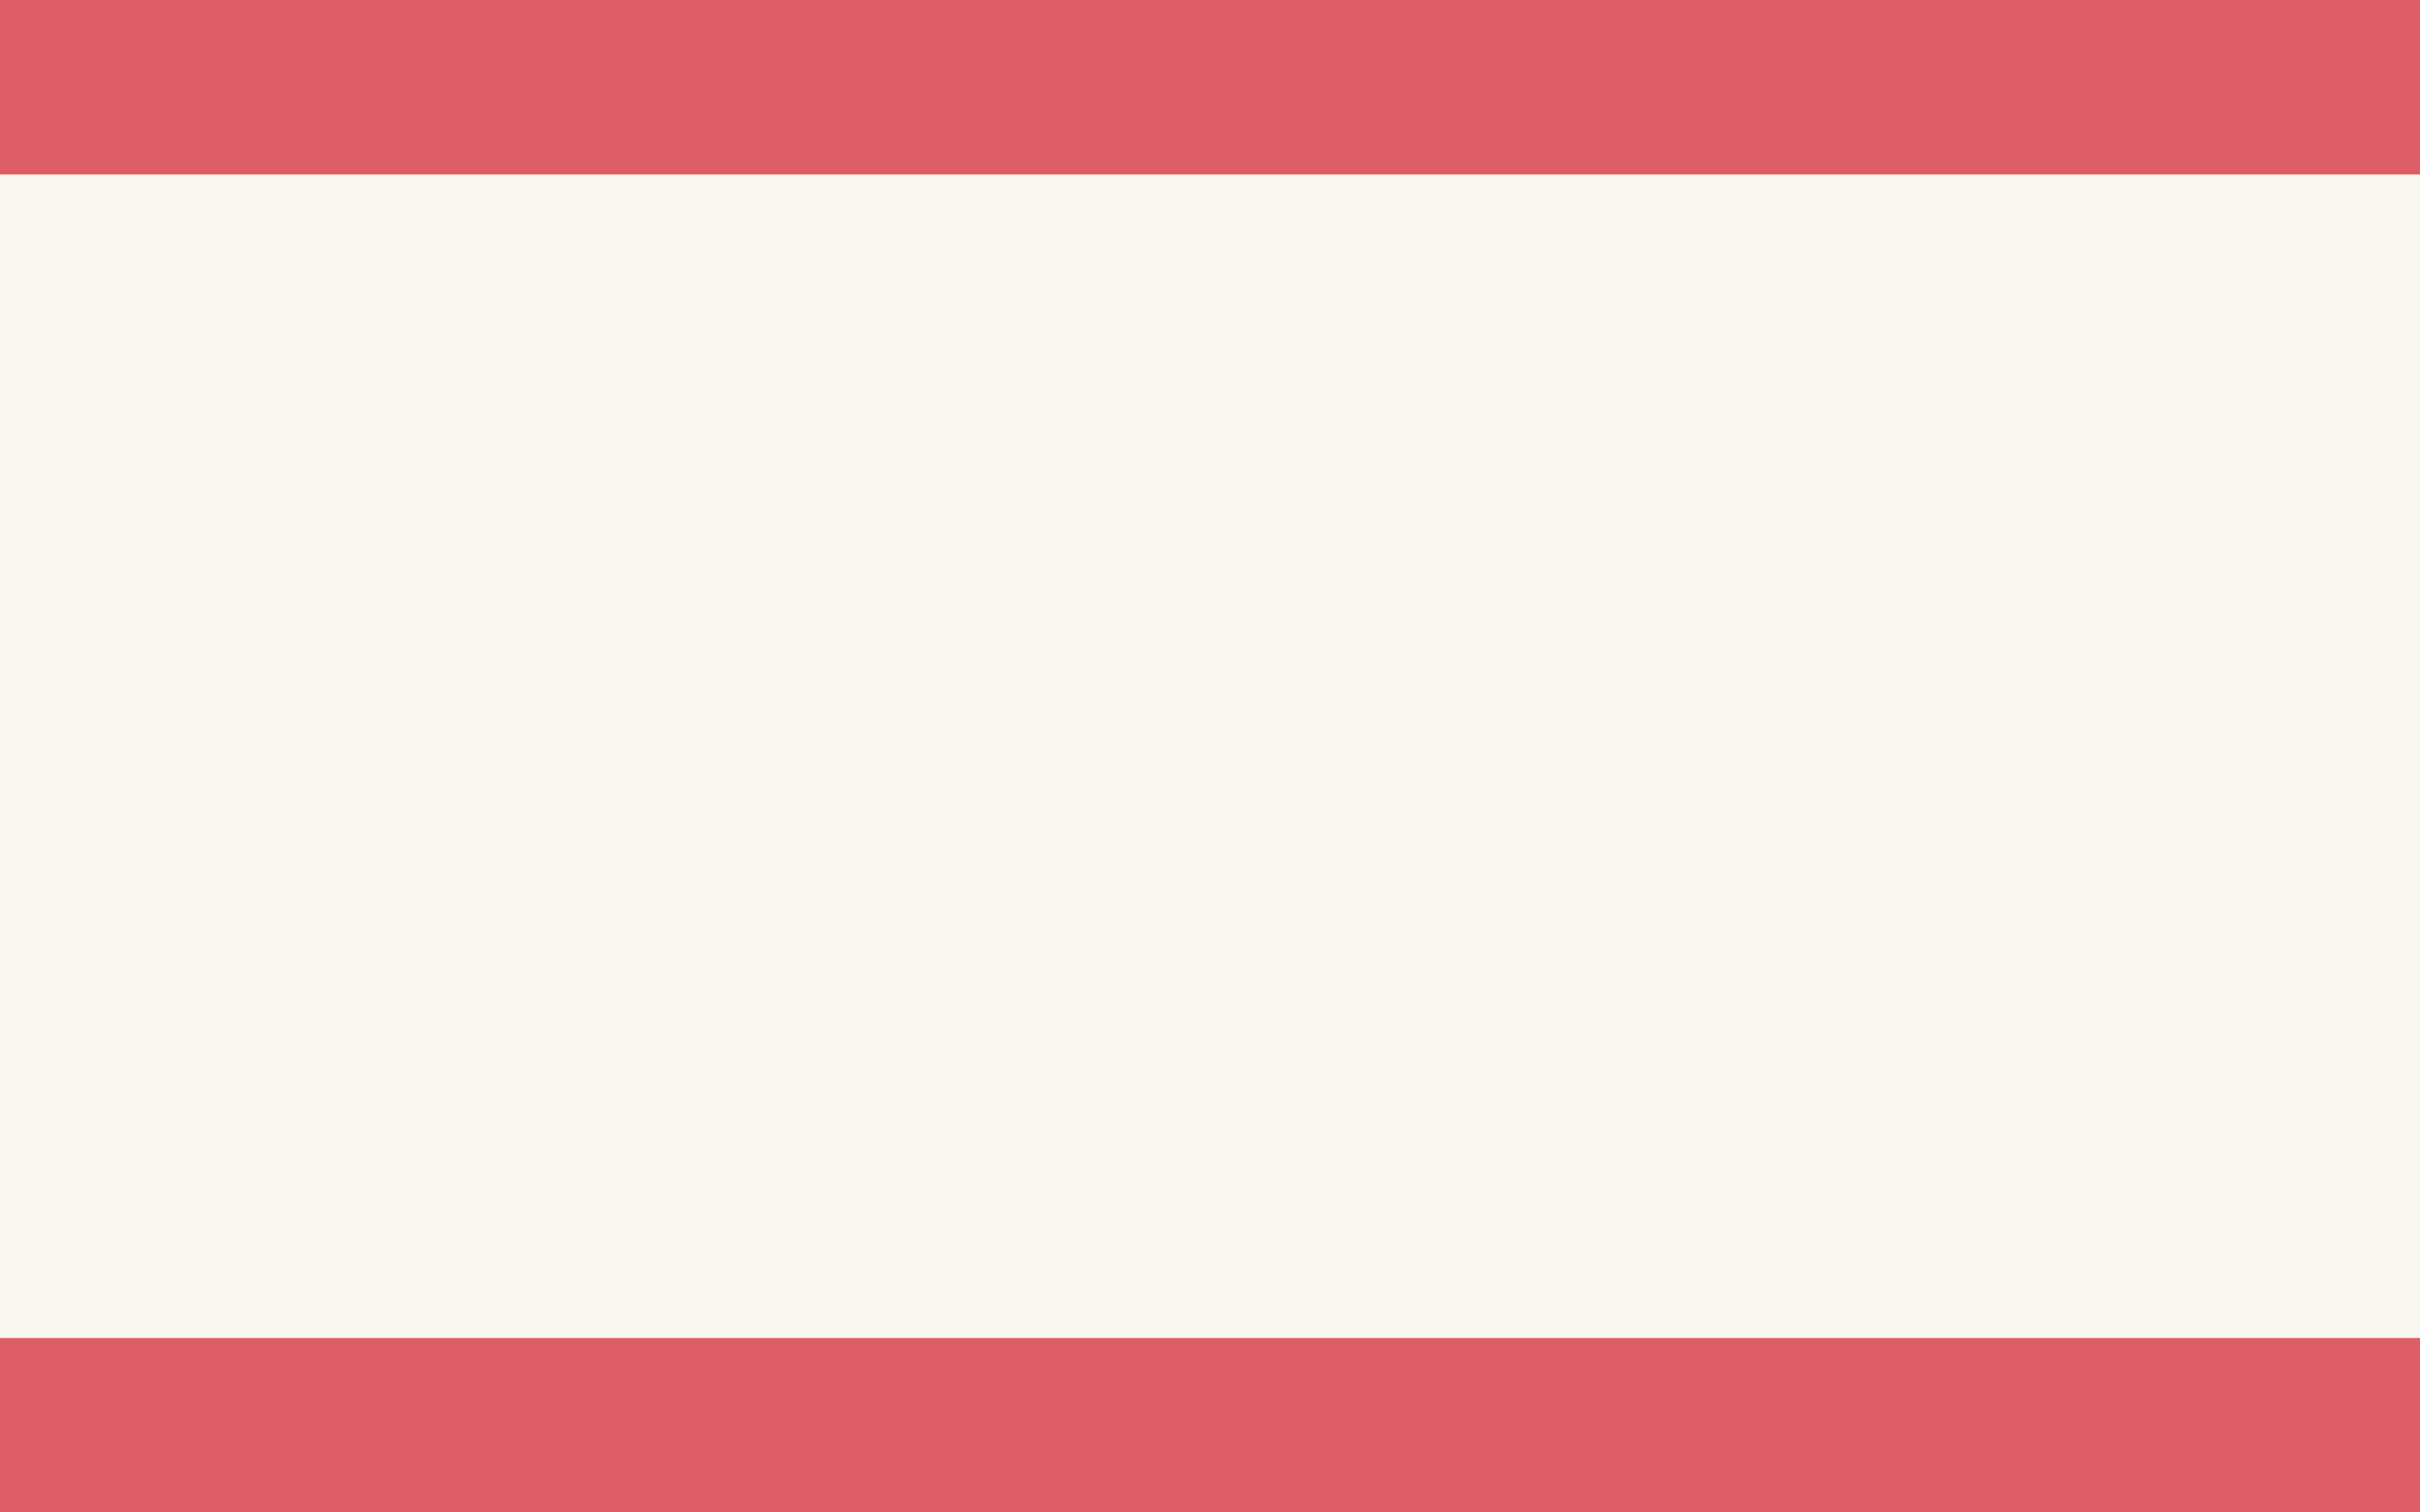
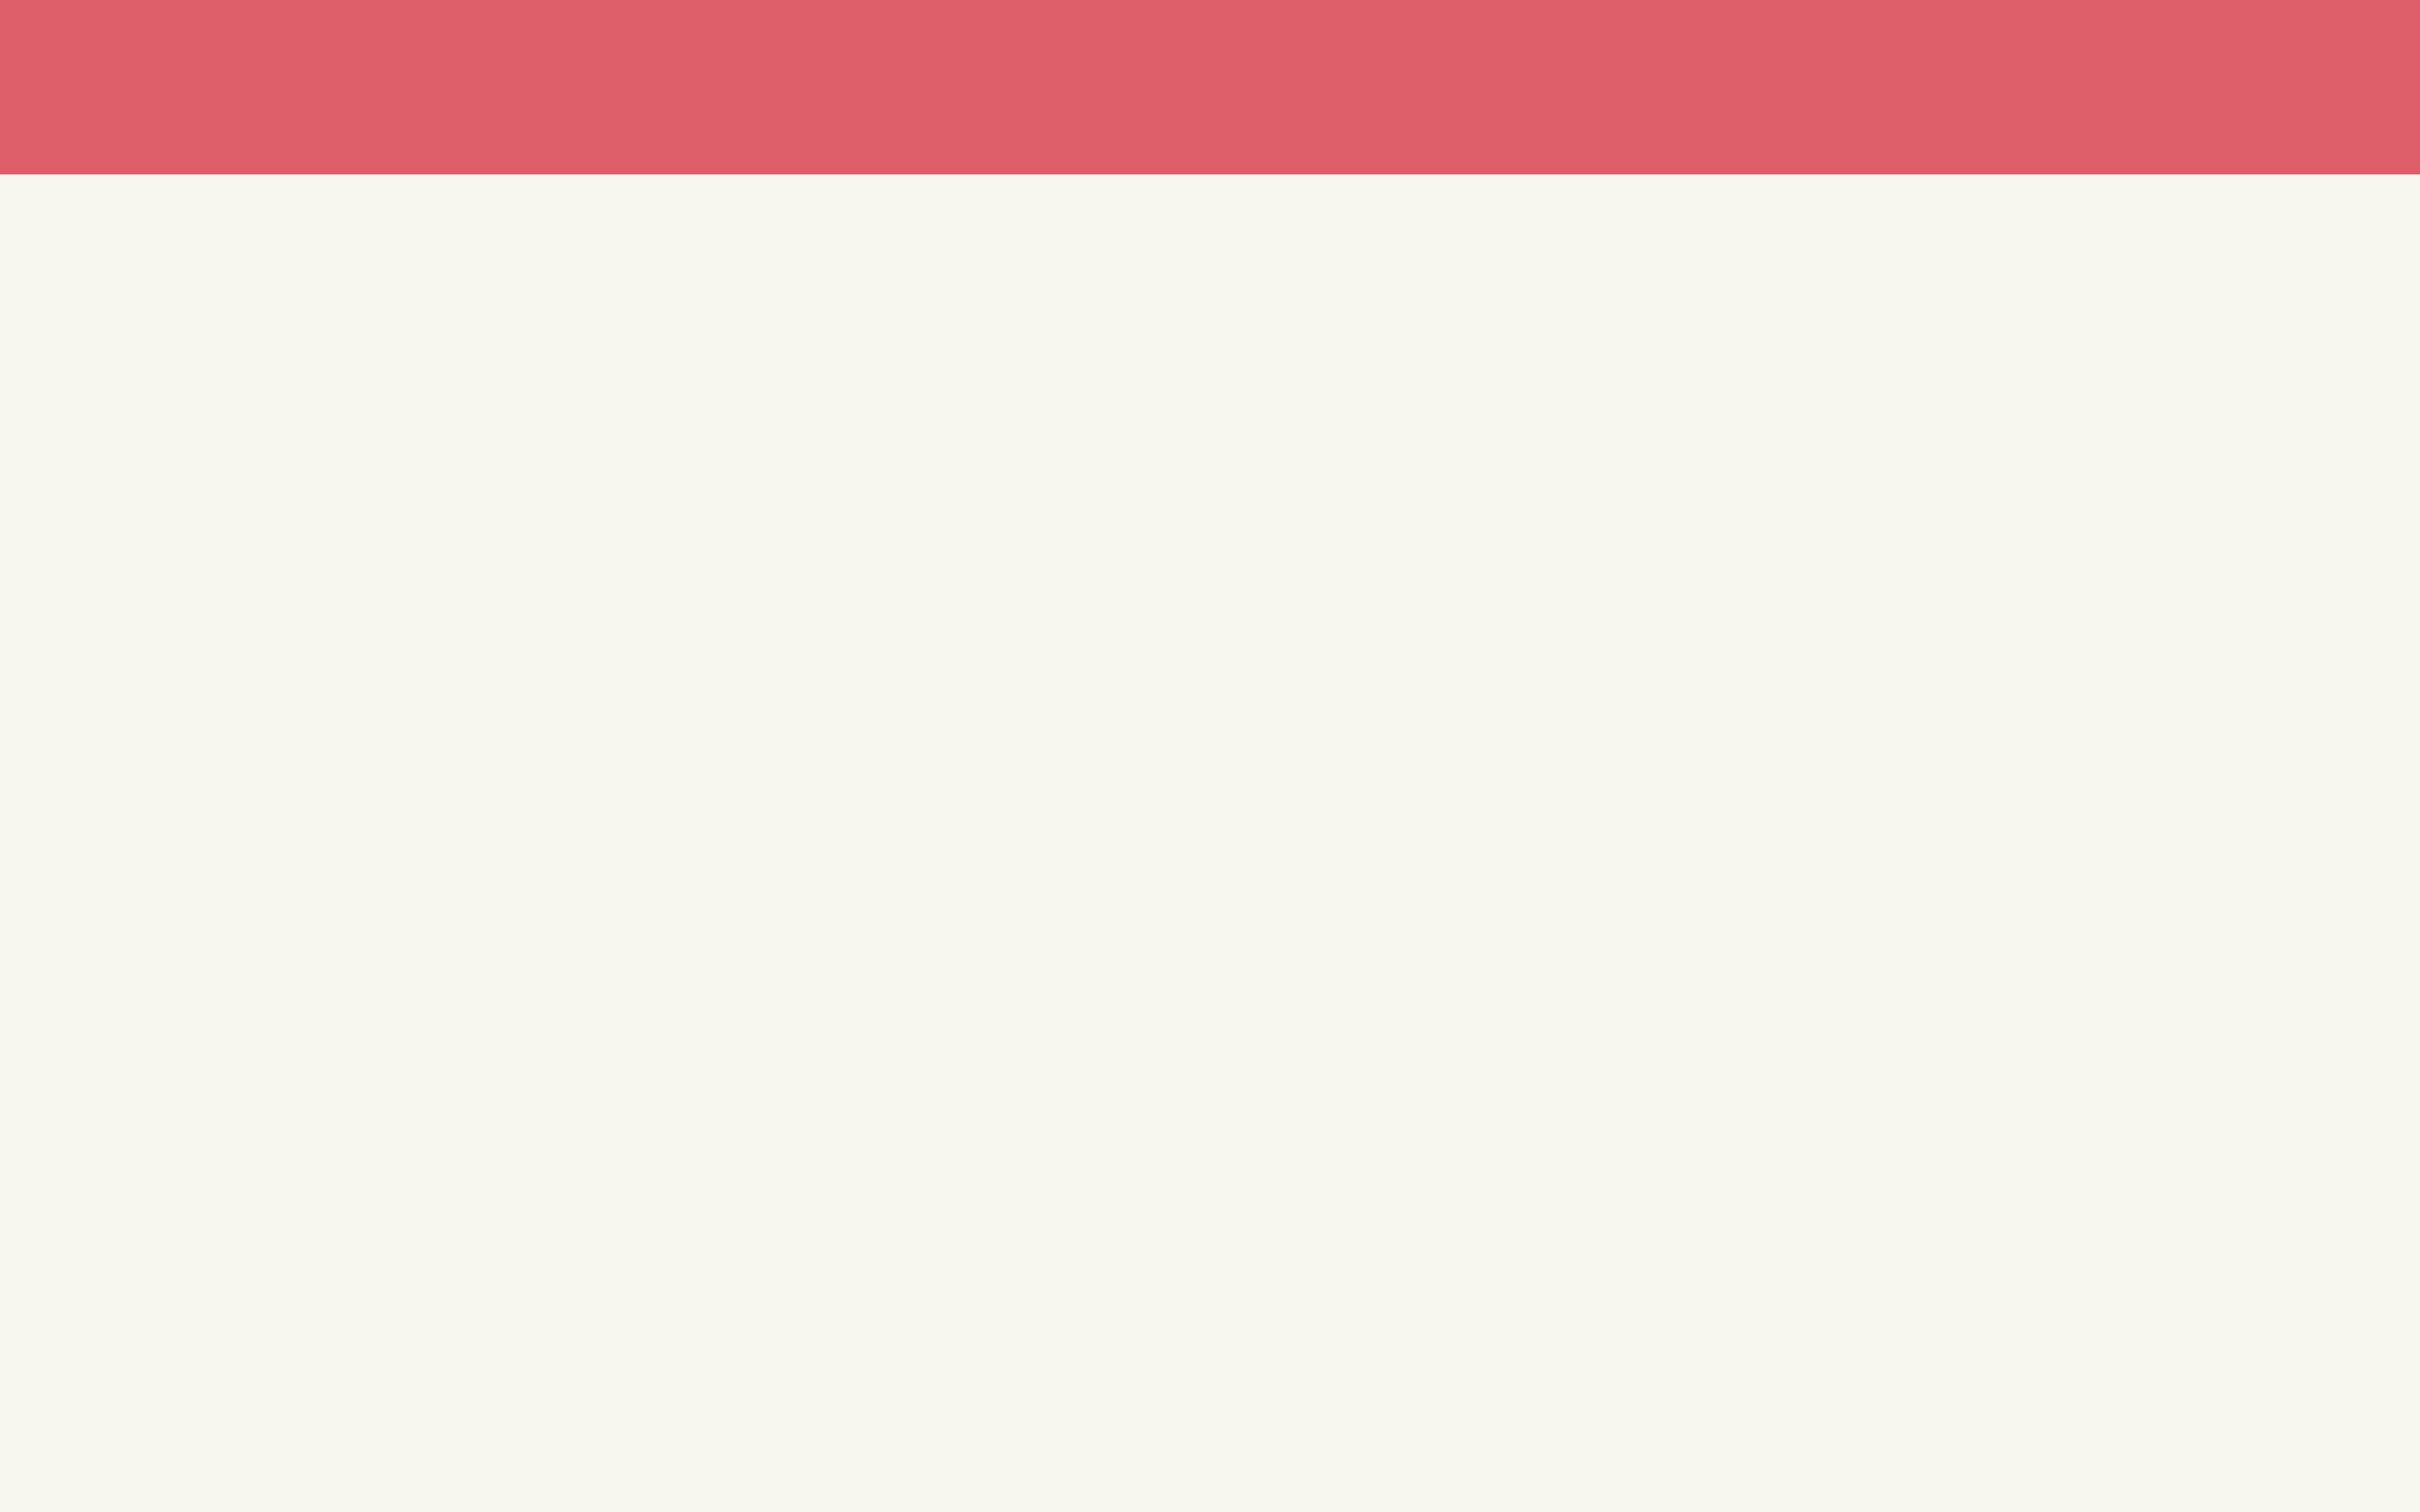
<svg xmlns="http://www.w3.org/2000/svg" version="1.1" x="0px" y="0px" width="1280px" height="800px" viewBox="0 0 1280 800" style="enable-background:new 0 0 1280 800;" xml:space="preserve">
  <style type="text/css">
	.st0{fill:#F9F8F0;}
	.st1{fill:#DE5E67;}
</style>
  <defs>
</defs>
  <rect id="XMLID_18_" class="st0" width="1280" height="800" />
-   <rect id="XMLID_17_" y="707.7" class="st1" width="1280" height="92.3" />
  <rect id="XMLID_16_" class="st1" width="1280" height="92.3" />
</svg>